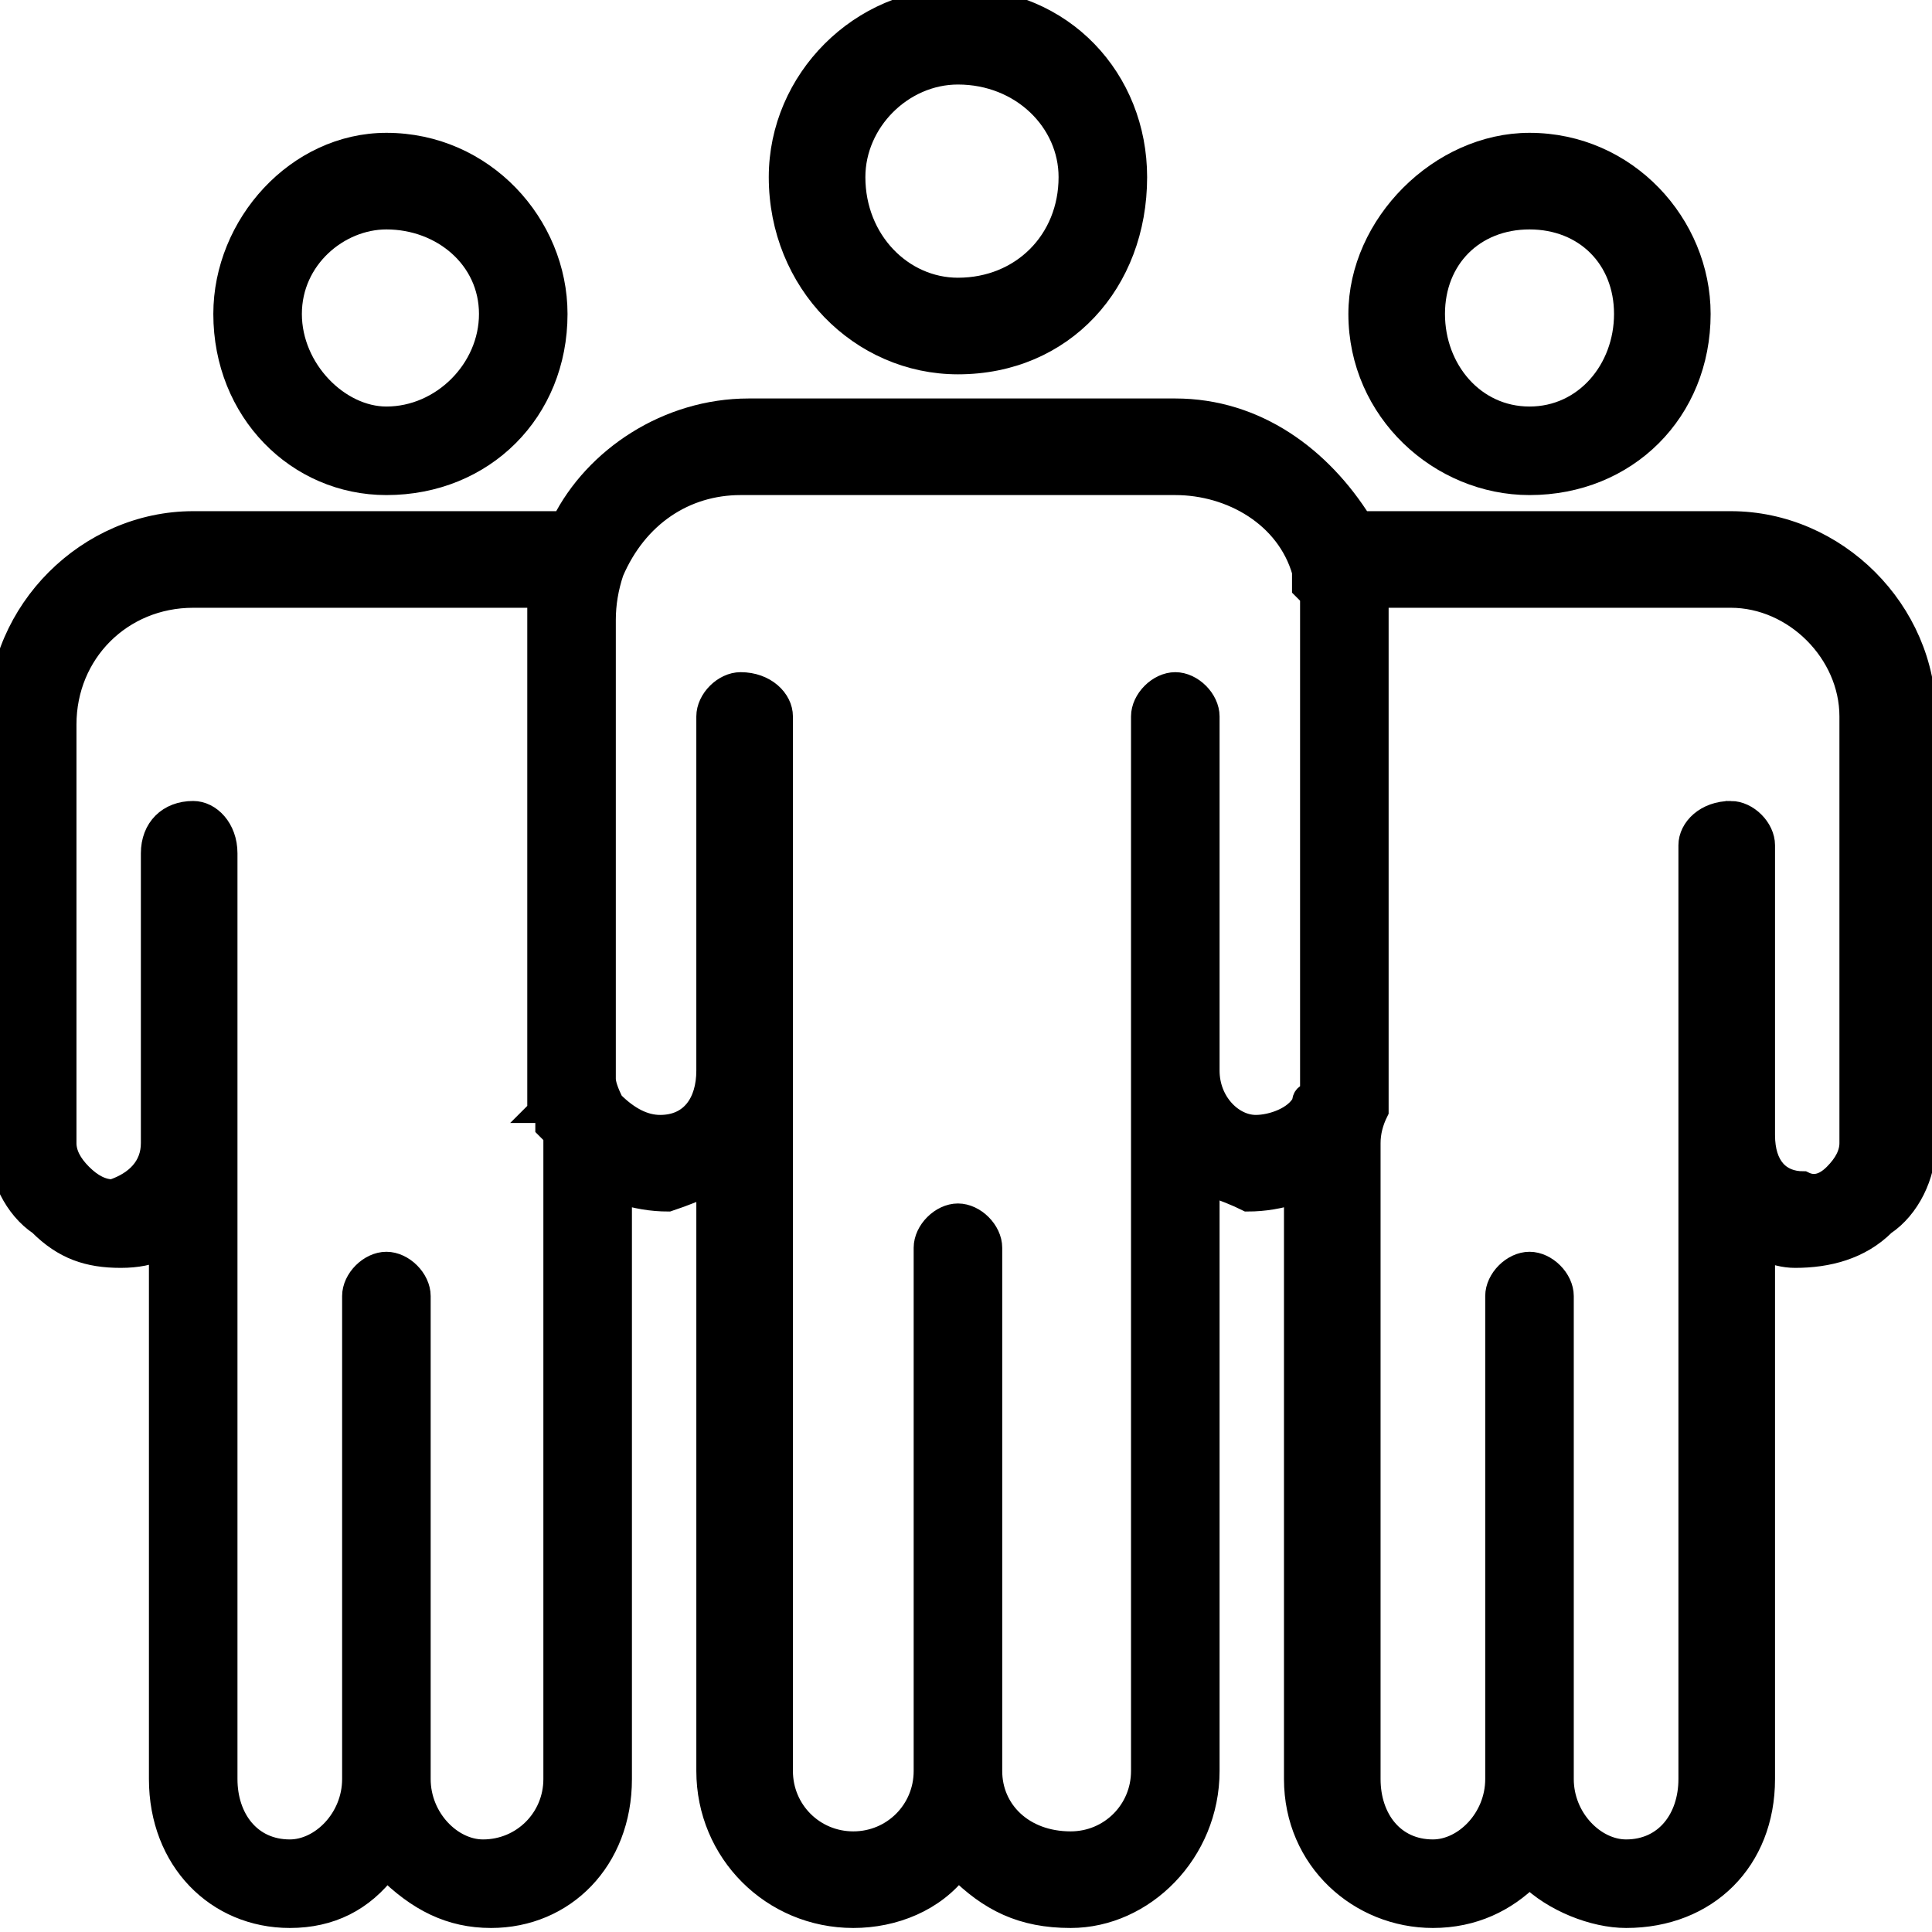
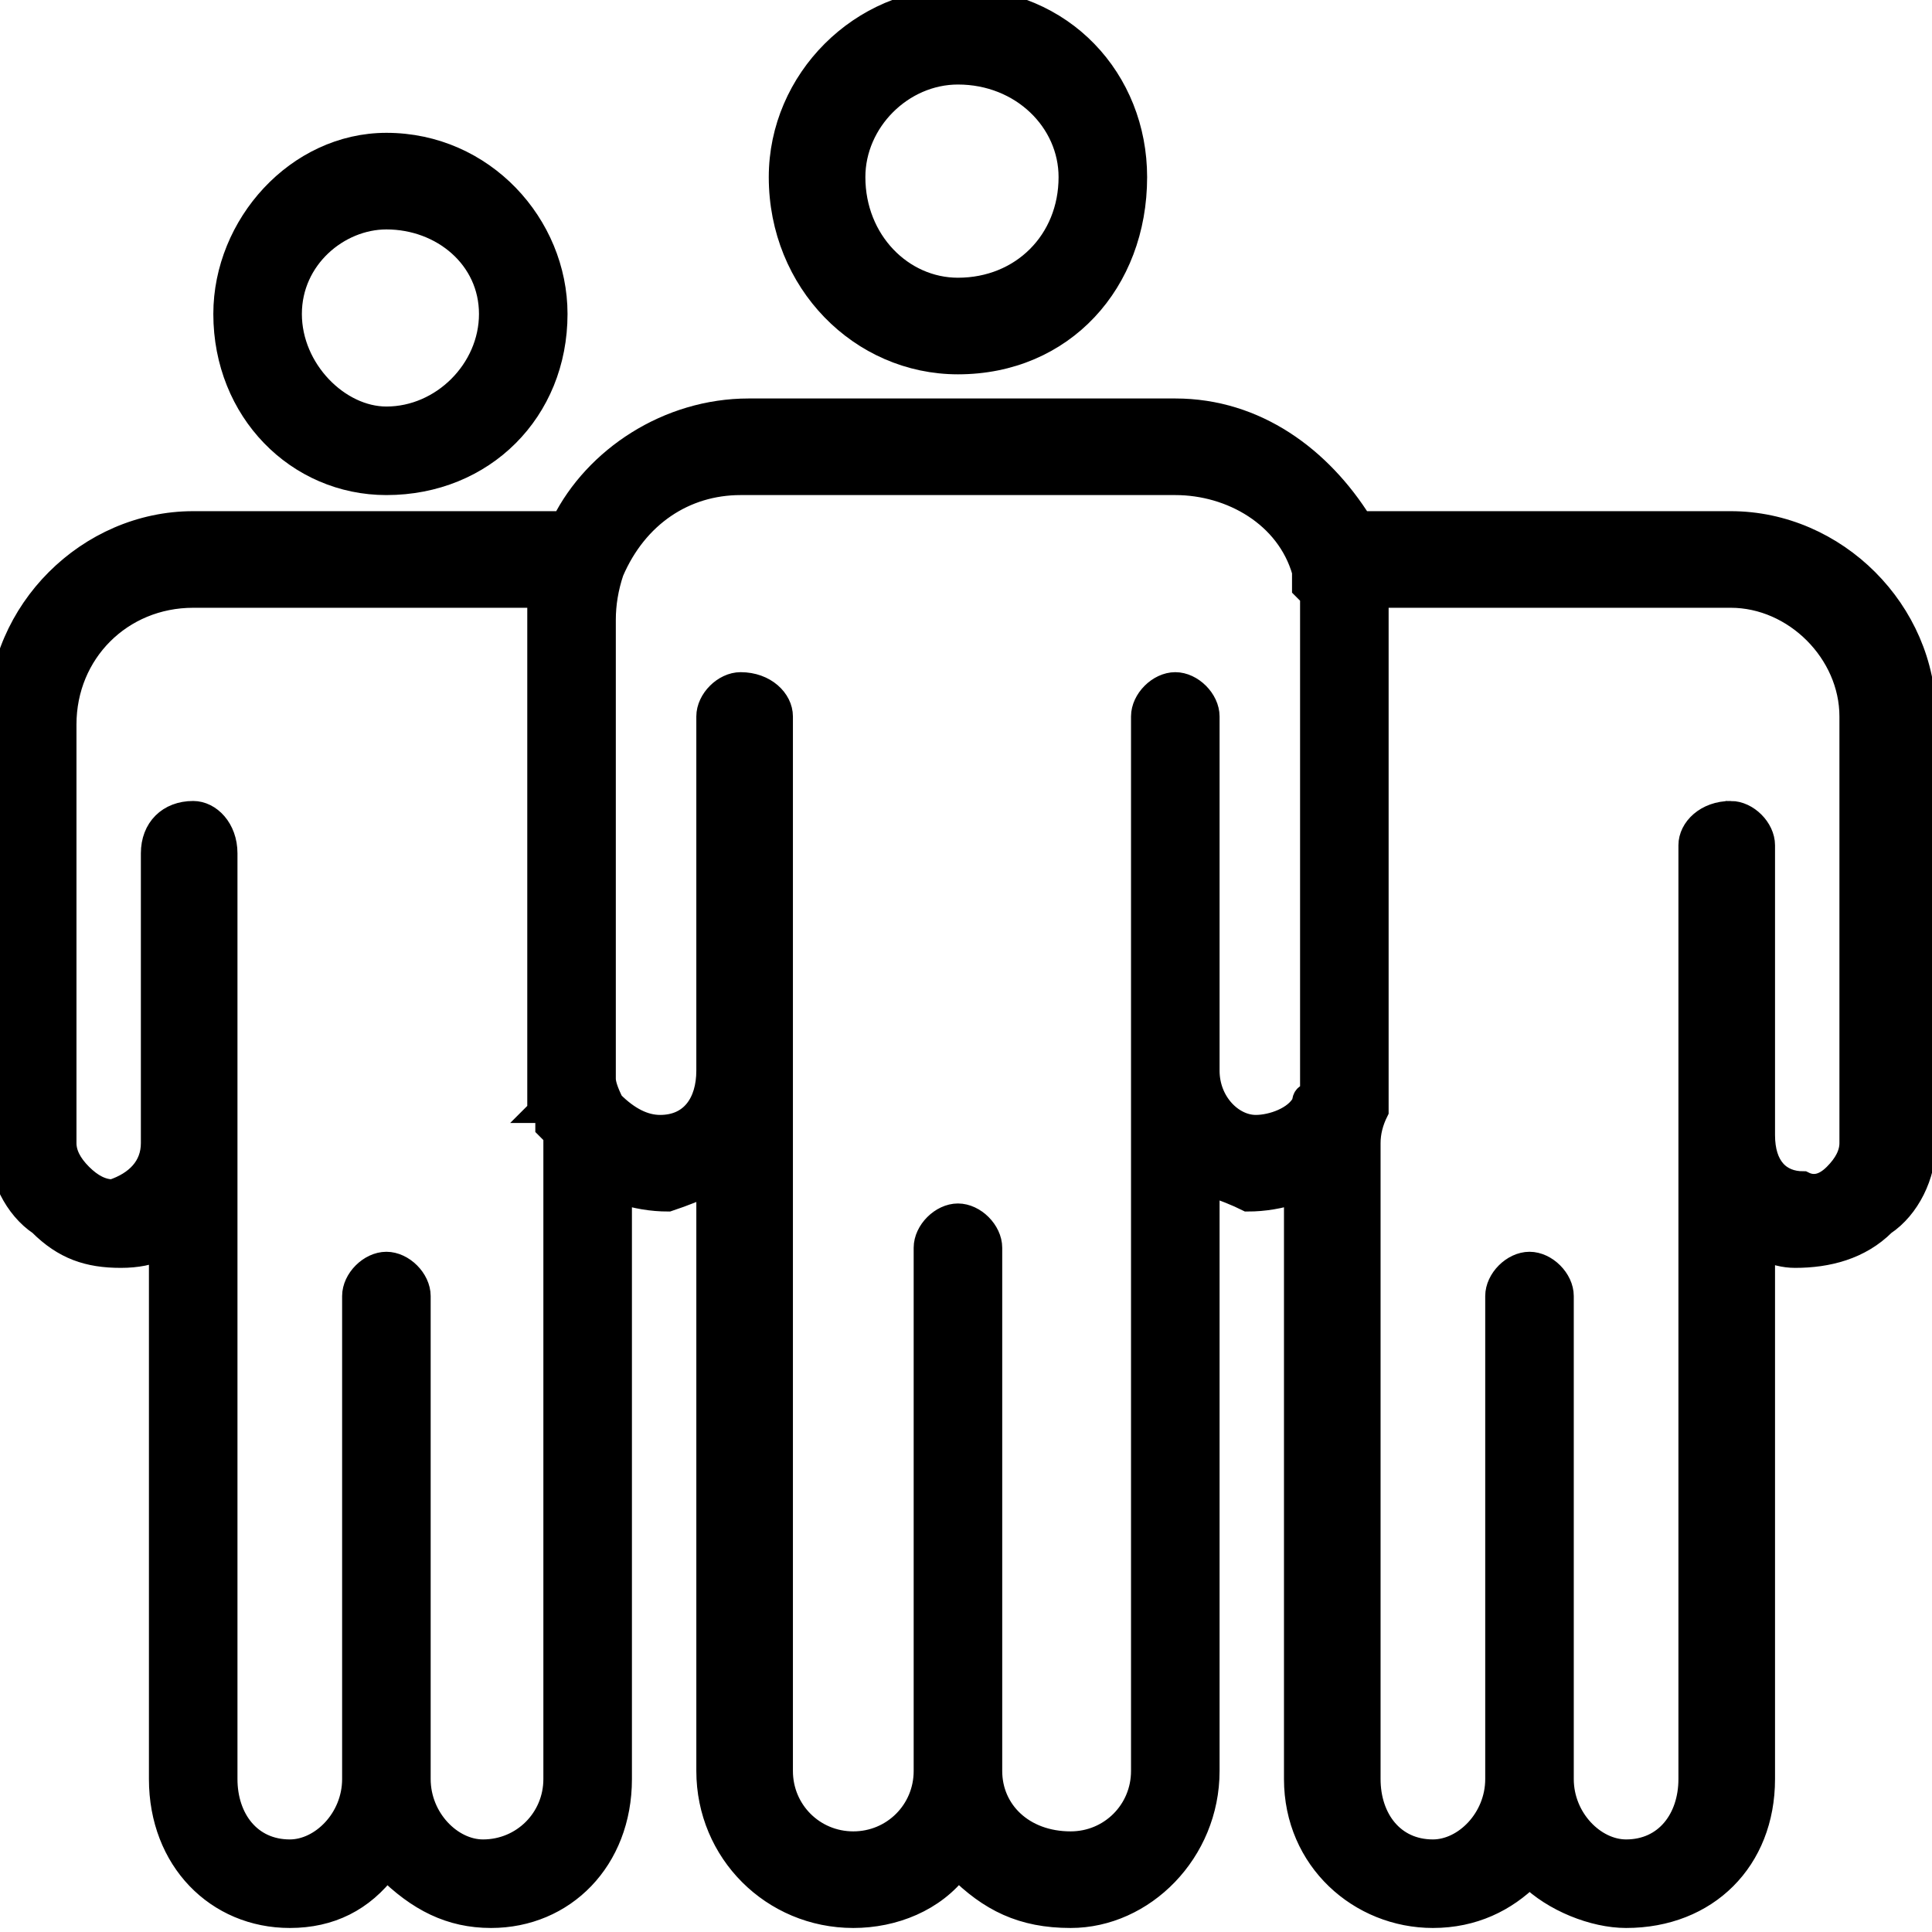
<svg xmlns="http://www.w3.org/2000/svg" version="1.2" viewBox="0 0 24 24" width="24" height="24">
  <title>community-svg</title>
  <style>
		.s0 { fill: #000000;stroke: #000000;stroke-miterlimit:100;stroke-width: .3 } 
	</style>
  <g id="Folder 1">
    <path id="Layer" fill-rule="evenodd" class="s0" d="m11.9 4.5c-1.2 0-2.2-1-2.2-2.3 0-1.2 1-2.2 2.2-2.2 1.3 0 2.2 1 2.2 2.2 0 1.3-0.9 2.3-2.2 2.3zm1.4-2.3c0-0.7-0.6-1.3-1.4-1.3-0.7 0-1.3 0.6-1.3 1.3 0 0.8 0.6 1.4 1.3 1.4 0.8 0 1.4-0.6 1.4-1.4z" />
    <path id="Layer" fill-rule="evenodd" class="s0" d="m4.8 6c-1.1 0-2-0.9-2-2.1 0-1.1 0.9-2.1 2-2.1 1.2 0 2.1 1 2.1 2.1 0 1.2-0.9 2.1-2.1 2.1zm1.3-2.1c0-0.7-0.6-1.2-1.3-1.2-0.6 0-1.2 0.5-1.2 1.2 0 0.7 0.6 1.3 1.2 1.3 0.7 0 1.3-0.6 1.3-1.3z" />
    <path id="Layer" fill-rule="evenodd" class="s0" d="m21.5 6.5c1.3 0 2.4 1.1 2.4 2.4v5.3c0 0.4-0.2 0.8-0.5 1-0.3 0.3-0.7 0.4-1.1 0.4q-0.2 0-0.4-0.1v6.6c0 1-0.7 1.7-1.7 1.7-0.4 0-0.9-0.2-1.2-0.5-0.3 0.3-0.7 0.5-1.2 0.5-0.9 0-1.7-0.7-1.7-1.7v-7.3q-0.3 0.1-0.6 0.1-0.2-0.1-0.5-0.2v7.3c0 1-0.8 1.8-1.7 1.8-0.6 0-1-0.2-1.4-0.6-0.3 0.4-0.8 0.6-1.3 0.6-1 0-1.8-0.8-1.8-1.8v-7.3q-0.2 0.1-0.5 0.2-0.3 0-0.6-0.1v7.3c0 1-0.7 1.7-1.6 1.7-0.5 0-0.9-0.2-1.3-0.6-0.3 0.4-0.7 0.6-1.2 0.6-0.9 0-1.6-0.7-1.6-1.7v-6.6q-0.2 0.1-0.5 0.1c-0.4 0-0.7-0.1-1-0.4-0.3-0.2-0.5-0.6-0.5-1v-5.3c0-1.3 1.1-2.4 2.4-2.4h4.6c0.4-0.8 1.3-1.4 2.3-1.4h5.3c1 0 1.8 0.6 2.3 1.4zm0 3.6c0.2 0 0.4 0.2 0.4 0.4 0 0 0 3.6 0 3.6 0 0.4 0.2 0.6 0.5 0.6q0.2 0.1 0.4-0.1 0.2-0.2 0.2-0.4v-5.3c0-0.8-0.7-1.5-1.5-1.5h-4.4q0 0 0 0 0 0.1 0 0.3v5.7q0 0.2 0 0.4-0.1 0.2-0.1 0.4v7.9c0 0.5 0.3 0.9 0.8 0.9 0.4 0 0.8-0.4 0.8-0.9v-6c0-0.2 0.2-0.4 0.4-0.4 0.2 0 0.4 0.2 0.4 0.4v6c0 0.5 0.4 0.9 0.8 0.9 0.5 0 0.8-0.4 0.8-0.9 0 0 0-11.6 0-11.6 0-0.2 0.2-0.4 0.5-0.4zm-5.2 3.4q0-0.1 0-0.1v-5.7q0-0.2 0-0.3 0 0-0.1-0.1 0-0.1 0-0.2c-0.2-0.7-0.9-1.1-1.6-1.1h-5.4c-0.7 0-1.3 0.4-1.6 1.1q-0.1 0.3-0.1 0.6v5.7q0 0.1 0.1 0.3c0.2 0.2 0.4 0.3 0.6 0.3 0.4 0 0.6-0.3 0.6-0.7v-4.4c0-0.2 0.2-0.4 0.4-0.4 0.3 0 0.5 0.2 0.5 0.4v13.1c0 0.5 0.4 0.9 0.9 0.9 0.5 0 0.9-0.4 0.9-0.9v-6.5c0-0.2 0.2-0.4 0.4-0.4 0.2 0 0.4 0.2 0.4 0.4v6.5c0 0.5 0.4 0.9 1 0.9 0.5 0 0.9-0.4 0.9-0.9v-13.1c0-0.2 0.2-0.4 0.4-0.4 0.2 0 0.4 0.2 0.4 0.4v4.4c0 0.4 0.3 0.7 0.6 0.7 0.2 0 0.5-0.1 0.6-0.3q0-0.1 0.1-0.1 0-0.1 0-0.1zm-9.6 0.3q0-0.1 0-0.2 0 0 0 0 0-0.1 0-0.2v-5.7q0-0.1 0-0.3 0 0 0 0h-4.3c-0.9 0-1.6 0.7-1.6 1.6v5.2q0 0.2 0.2 0.4 0.2 0.2 0.4 0.2c0.3-0.1 0.5-0.3 0.5-0.6v-3.6c0-0.3 0.2-0.5 0.5-0.5 0.2 0 0.4 0.2 0.4 0.5v11.5c0 0.5 0.3 0.9 0.8 0.9 0.4 0 0.8-0.4 0.8-0.9v-6c0-0.2 0.2-0.4 0.4-0.4 0.2 0 0.4 0.2 0.4 0.4v6c0 0.5 0.4 0.9 0.8 0.9 0.5 0 0.9-0.4 0.9-0.9 0 0 0-8 0-8q0 0 0 0-0.1-0.1-0.1-0.1 0 0 0 0 0-0.1 0-0.2-0.1 0-0.1 0z" />
-     <path id="Layer" fill-rule="evenodd" class="s0" d="m19 6c-1.1 0-2.1-0.9-2.1-2.1 0-1.1 1-2.1 2.1-2.1 1.2 0 2.1 1 2.1 2.1 0 1.2-0.9 2.1-2.1 2.1zm1.2-2.1c0-0.7-0.5-1.2-1.2-1.2-0.7 0-1.2 0.5-1.2 1.2 0 0.7 0.5 1.3 1.2 1.3 0.7 0 1.2-0.6 1.2-1.3z" />
  </g>
</svg>